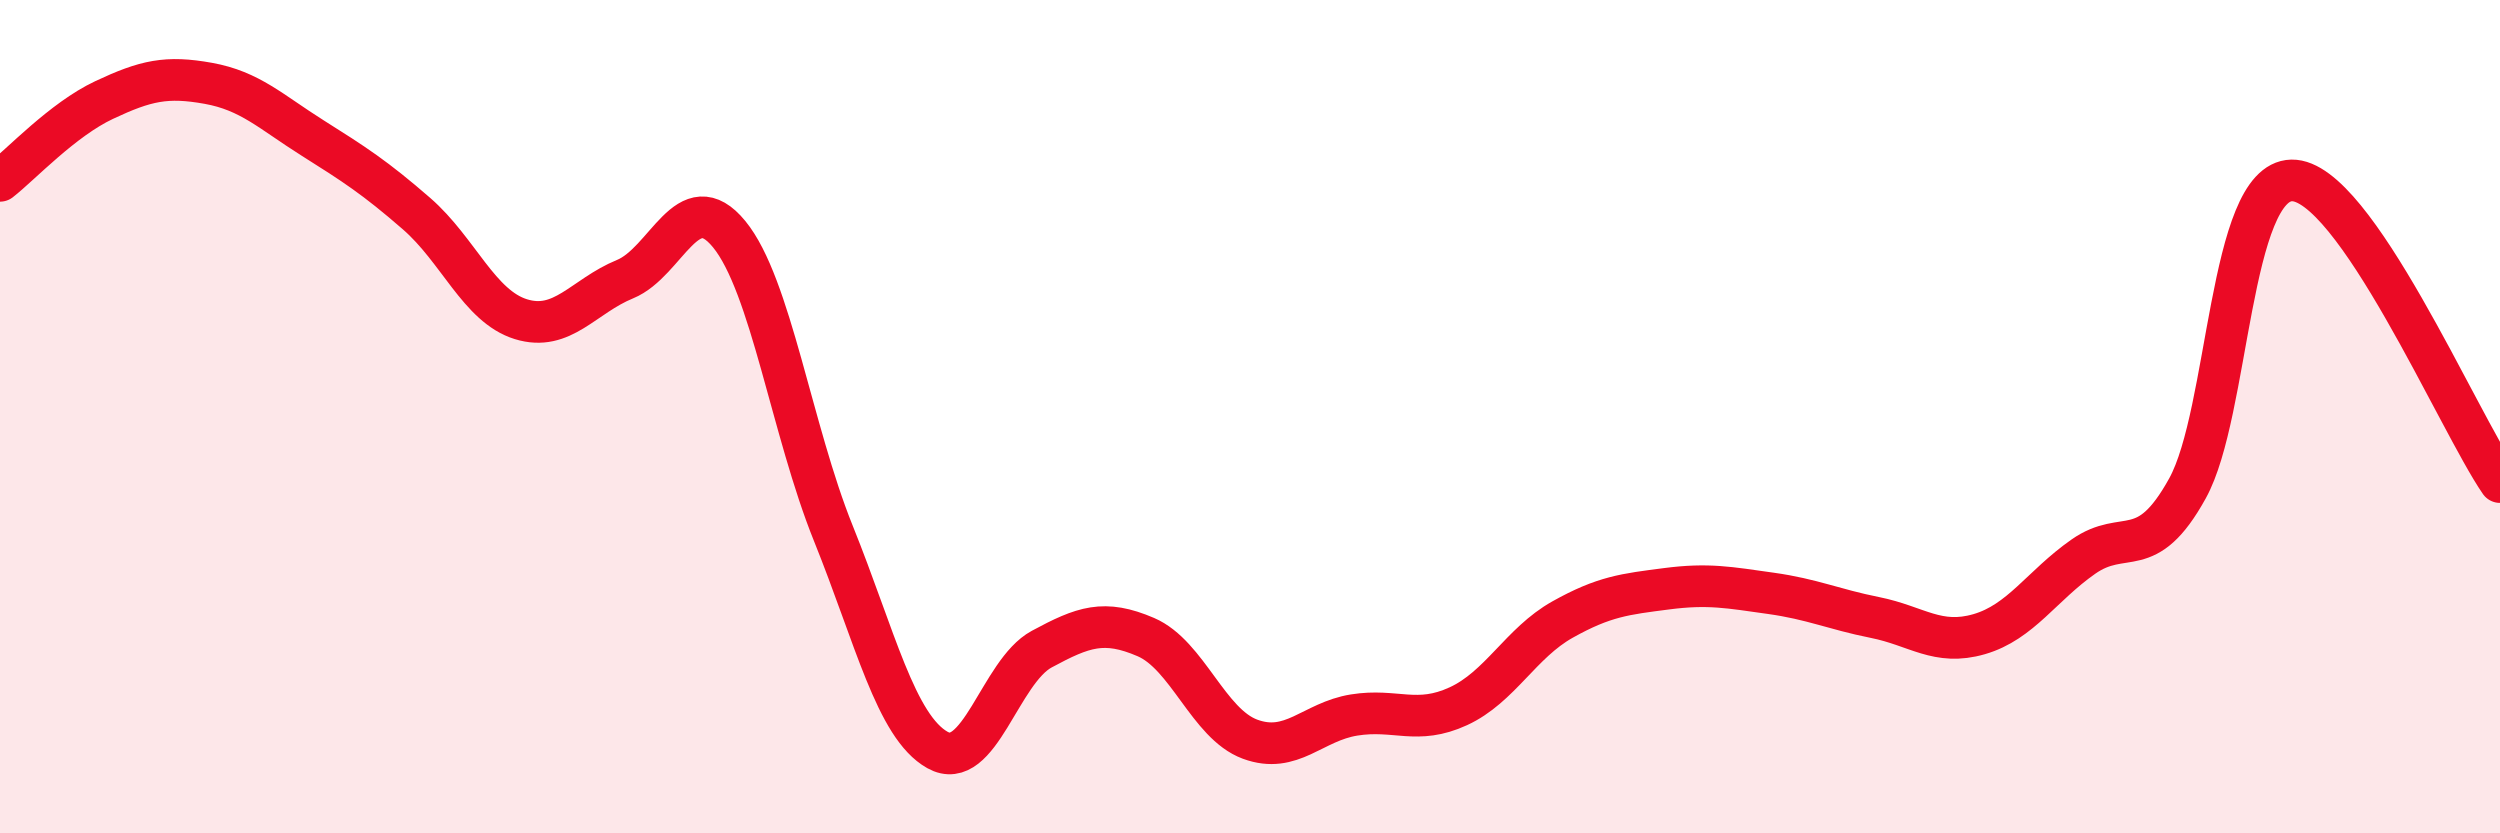
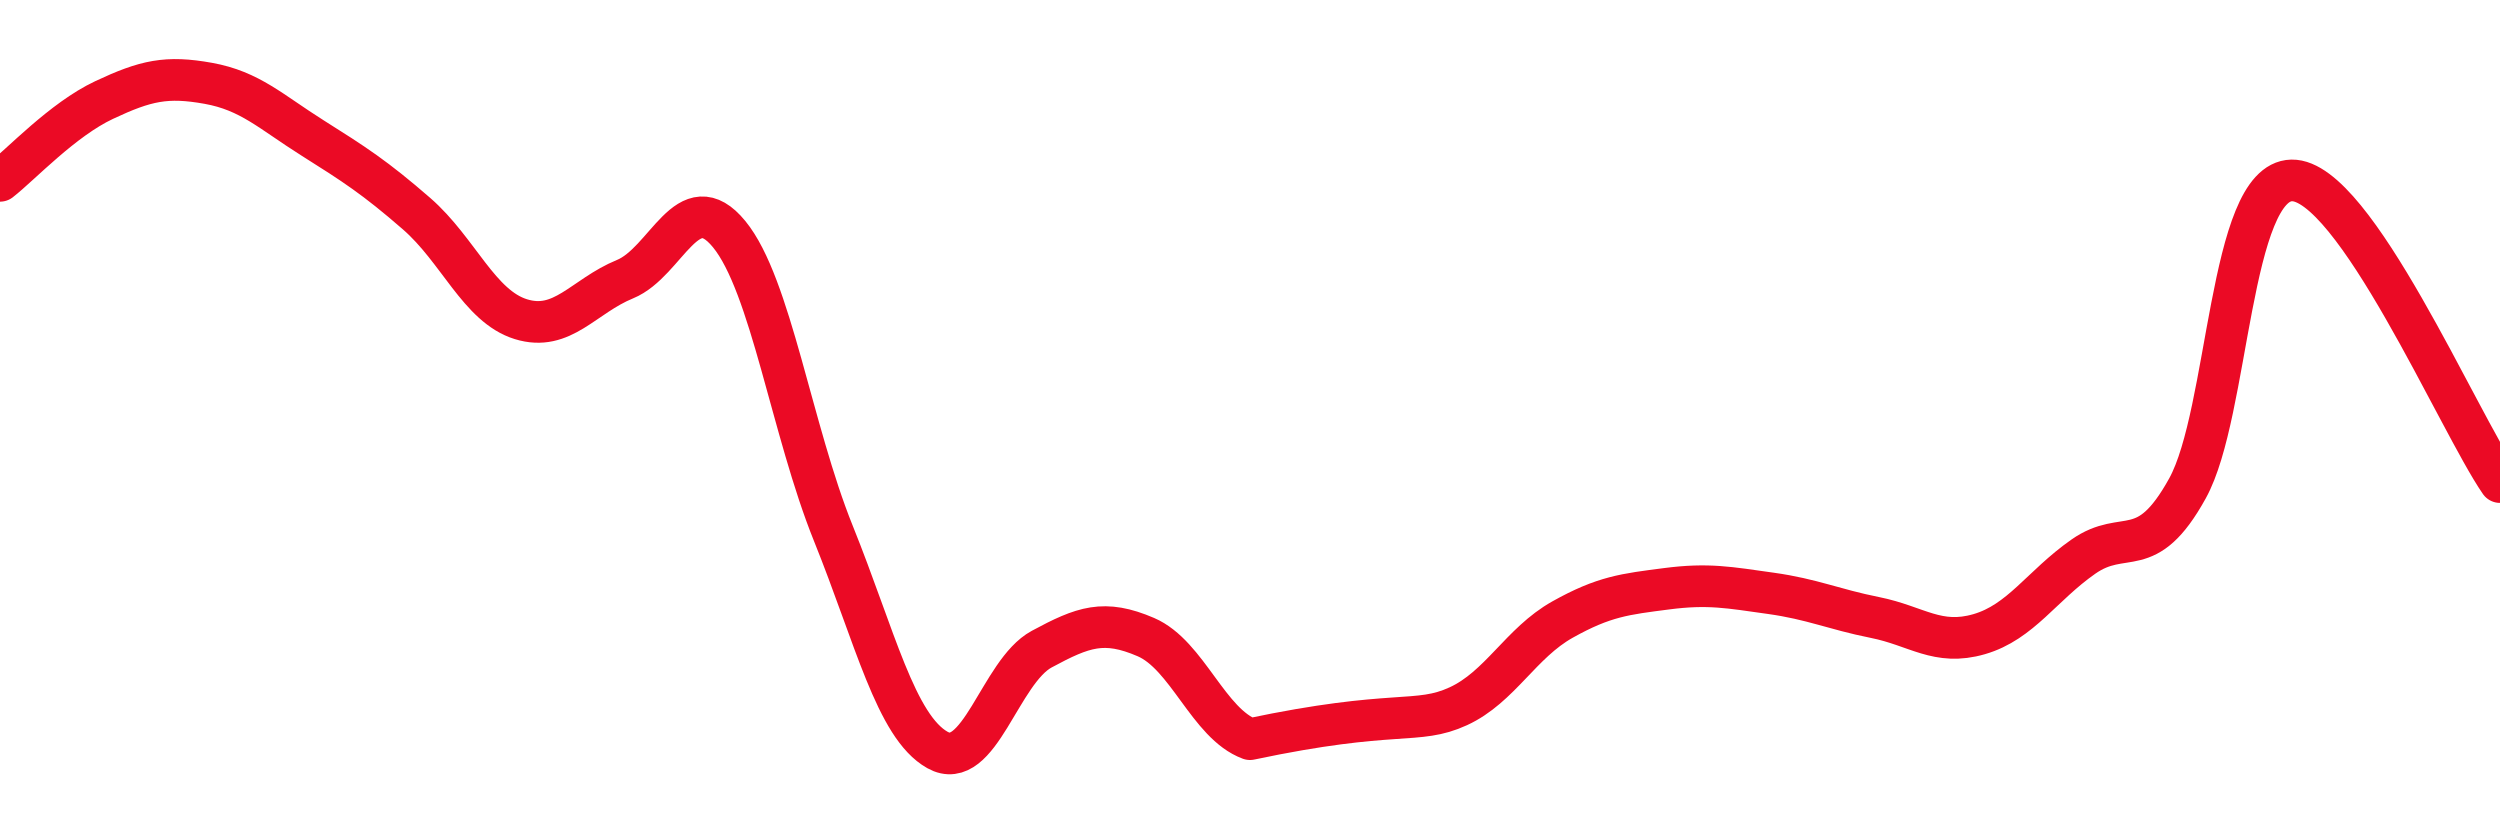
<svg xmlns="http://www.w3.org/2000/svg" width="60" height="20" viewBox="0 0 60 20">
-   <path d="M 0,4.34 C 0.5,3.95 1.5,2.87 2.5,2.4 C 3.5,1.93 4,1.82 5,2 C 6,2.18 6.5,2.68 7.5,3.31 C 8.5,3.94 9,4.26 10,5.13 C 11,6 11.5,7.35 12.5,7.66 C 13.5,7.97 14,7.11 15,6.7 C 16,6.29 16.5,4.4 17.5,5.62 C 18.5,6.84 19,10.32 20,12.8 C 21,15.28 21.5,17.44 22.5,18 C 23.5,18.56 24,16.12 25,15.58 C 26,15.04 26.5,14.86 27.5,15.29 C 28.5,15.72 29,17.37 30,17.74 C 31,18.11 31.5,17.32 32.5,17.16 C 33.5,17 34,17.41 35,16.95 C 36,16.49 36.5,15.43 37.5,14.87 C 38.5,14.31 39,14.26 40,14.13 C 41,14 41.5,14.1 42.5,14.24 C 43.5,14.38 44,14.62 45,14.82 C 46,15.02 46.5,15.51 47.5,15.22 C 48.5,14.93 49,14.06 50,13.36 C 51,12.66 51.5,13.53 52.5,11.72 C 53.5,9.91 53.5,4.36 55,4.33 C 56.5,4.3 59,10.12 60,11.57L60 20L0 20Z" fill="#EB0A25" opacity="0.1" stroke-linecap="round" stroke-linejoin="round" />
-   <path d="M 0,4.34 C 0.5,3.95 1.5,2.87 2.5,2.4 C 3.5,1.93 4,1.82 5,2 C 6,2.18 6.5,2.68 7.5,3.31 C 8.5,3.94 9,4.26 10,5.13 C 11,6 11.5,7.35 12.5,7.66 C 13.5,7.97 14,7.11 15,6.7 C 16,6.29 16.5,4.4 17.5,5.62 C 18.5,6.84 19,10.32 20,12.8 C 21,15.28 21.5,17.44 22.5,18 C 23.5,18.56 24,16.12 25,15.58 C 26,15.04 26.5,14.86 27.5,15.29 C 28.5,15.72 29,17.37 30,17.74 C 31,18.11 31.5,17.32 32.5,17.16 C 33.5,17 34,17.41 35,16.95 C 36,16.49 36.5,15.43 37.5,14.87 C 38.5,14.31 39,14.26 40,14.13 C 41,14 41.5,14.1 42.5,14.24 C 43.5,14.38 44,14.62 45,14.82 C 46,15.02 46.5,15.51 47.5,15.22 C 48.5,14.93 49,14.06 50,13.36 C 51,12.66 51.5,13.53 52.5,11.72 C 53.5,9.91 53.5,4.36 55,4.33 C 56.5,4.3 59,10.12 60,11.57" stroke="#EB0A25" stroke-width="1" fill="none" stroke-linecap="round" stroke-linejoin="round" />
+   <path d="M 0,4.34 C 0.5,3.95 1.5,2.87 2.5,2.4 C 3.5,1.93 4,1.82 5,2 C 6,2.18 6.5,2.68 7.5,3.31 C 8.5,3.94 9,4.26 10,5.13 C 11,6 11.5,7.35 12.5,7.66 C 13.5,7.97 14,7.11 15,6.7 C 16,6.29 16.5,4.4 17.5,5.62 C 18.5,6.84 19,10.32 20,12.8 C 21,15.28 21.5,17.44 22.5,18 C 23.5,18.56 24,16.12 25,15.58 C 26,15.04 26.5,14.86 27.5,15.29 C 28.5,15.72 29,17.37 30,17.74 C 33.5,17 34,17.41 35,16.95 C 36,16.49 36.5,15.43 37.5,14.87 C 38.5,14.31 39,14.26 40,14.13 C 41,14 41.5,14.1 42.5,14.24 C 43.5,14.38 44,14.62 45,14.82 C 46,15.02 46.5,15.51 47.5,15.22 C 48.5,14.93 49,14.06 50,13.36 C 51,12.66 51.5,13.53 52.5,11.72 C 53.5,9.91 53.5,4.36 55,4.33 C 56.5,4.3 59,10.12 60,11.57" stroke="#EB0A25" stroke-width="1" fill="none" stroke-linecap="round" stroke-linejoin="round" />
</svg>